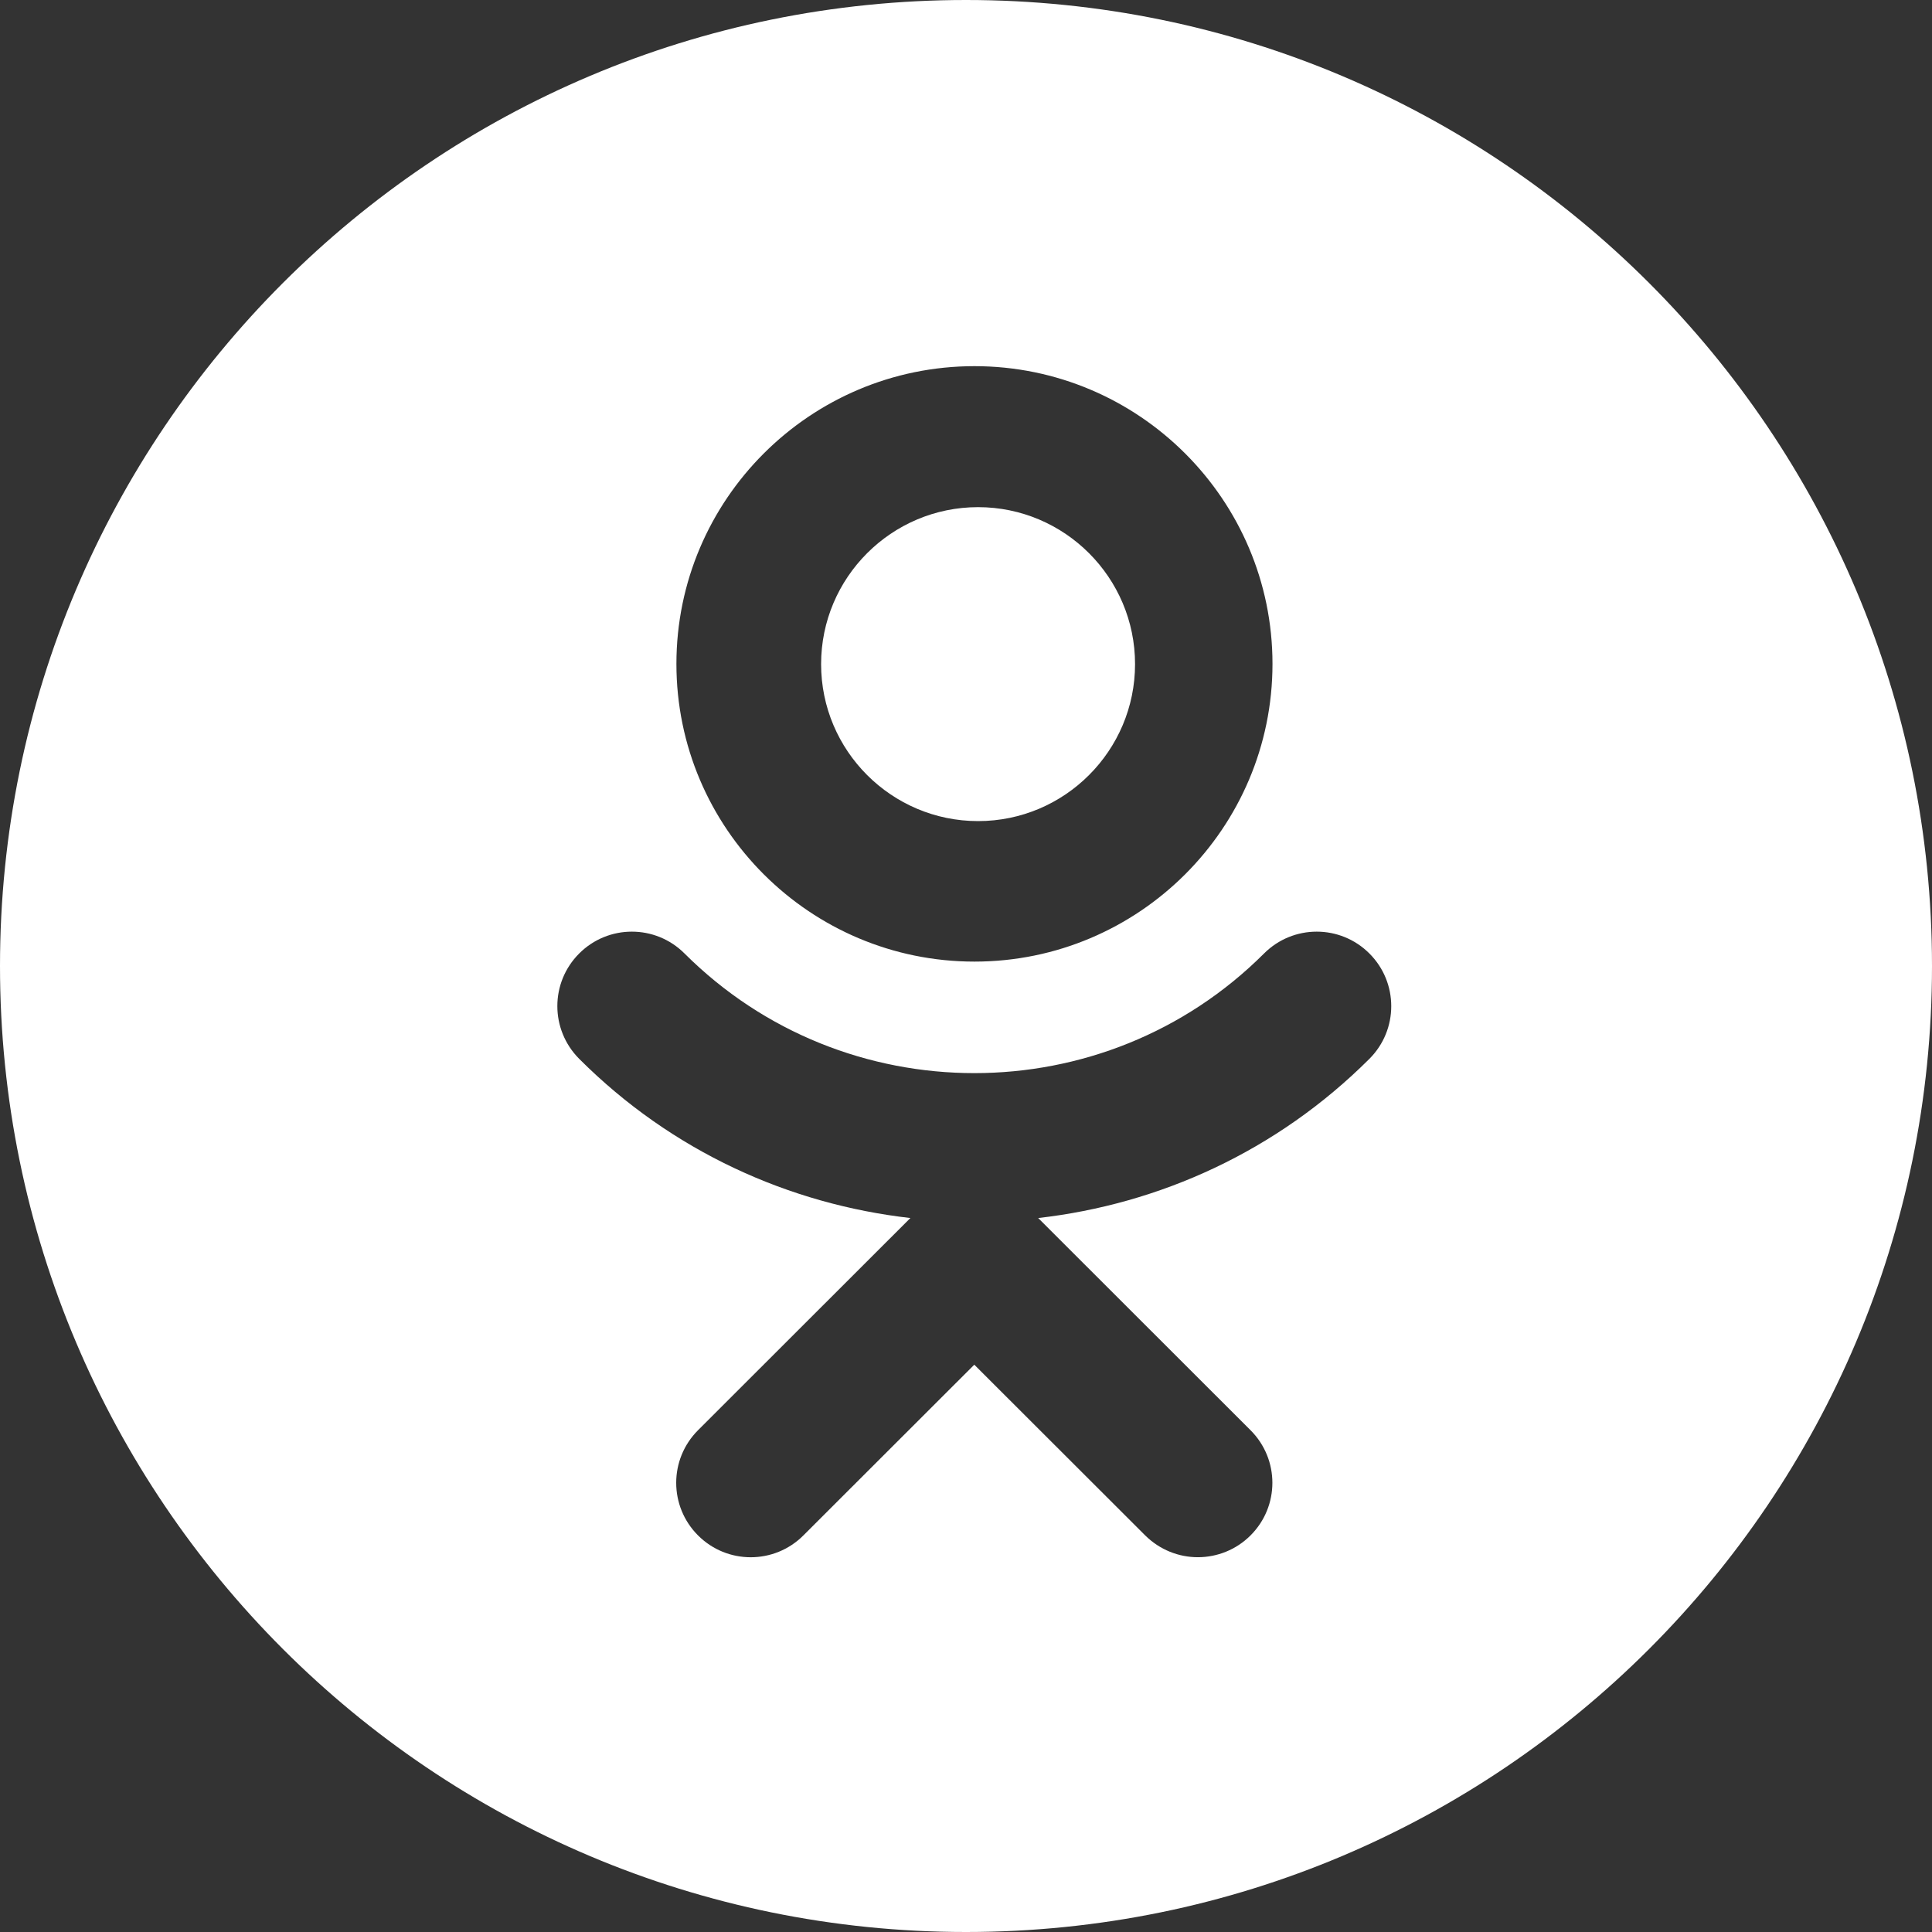
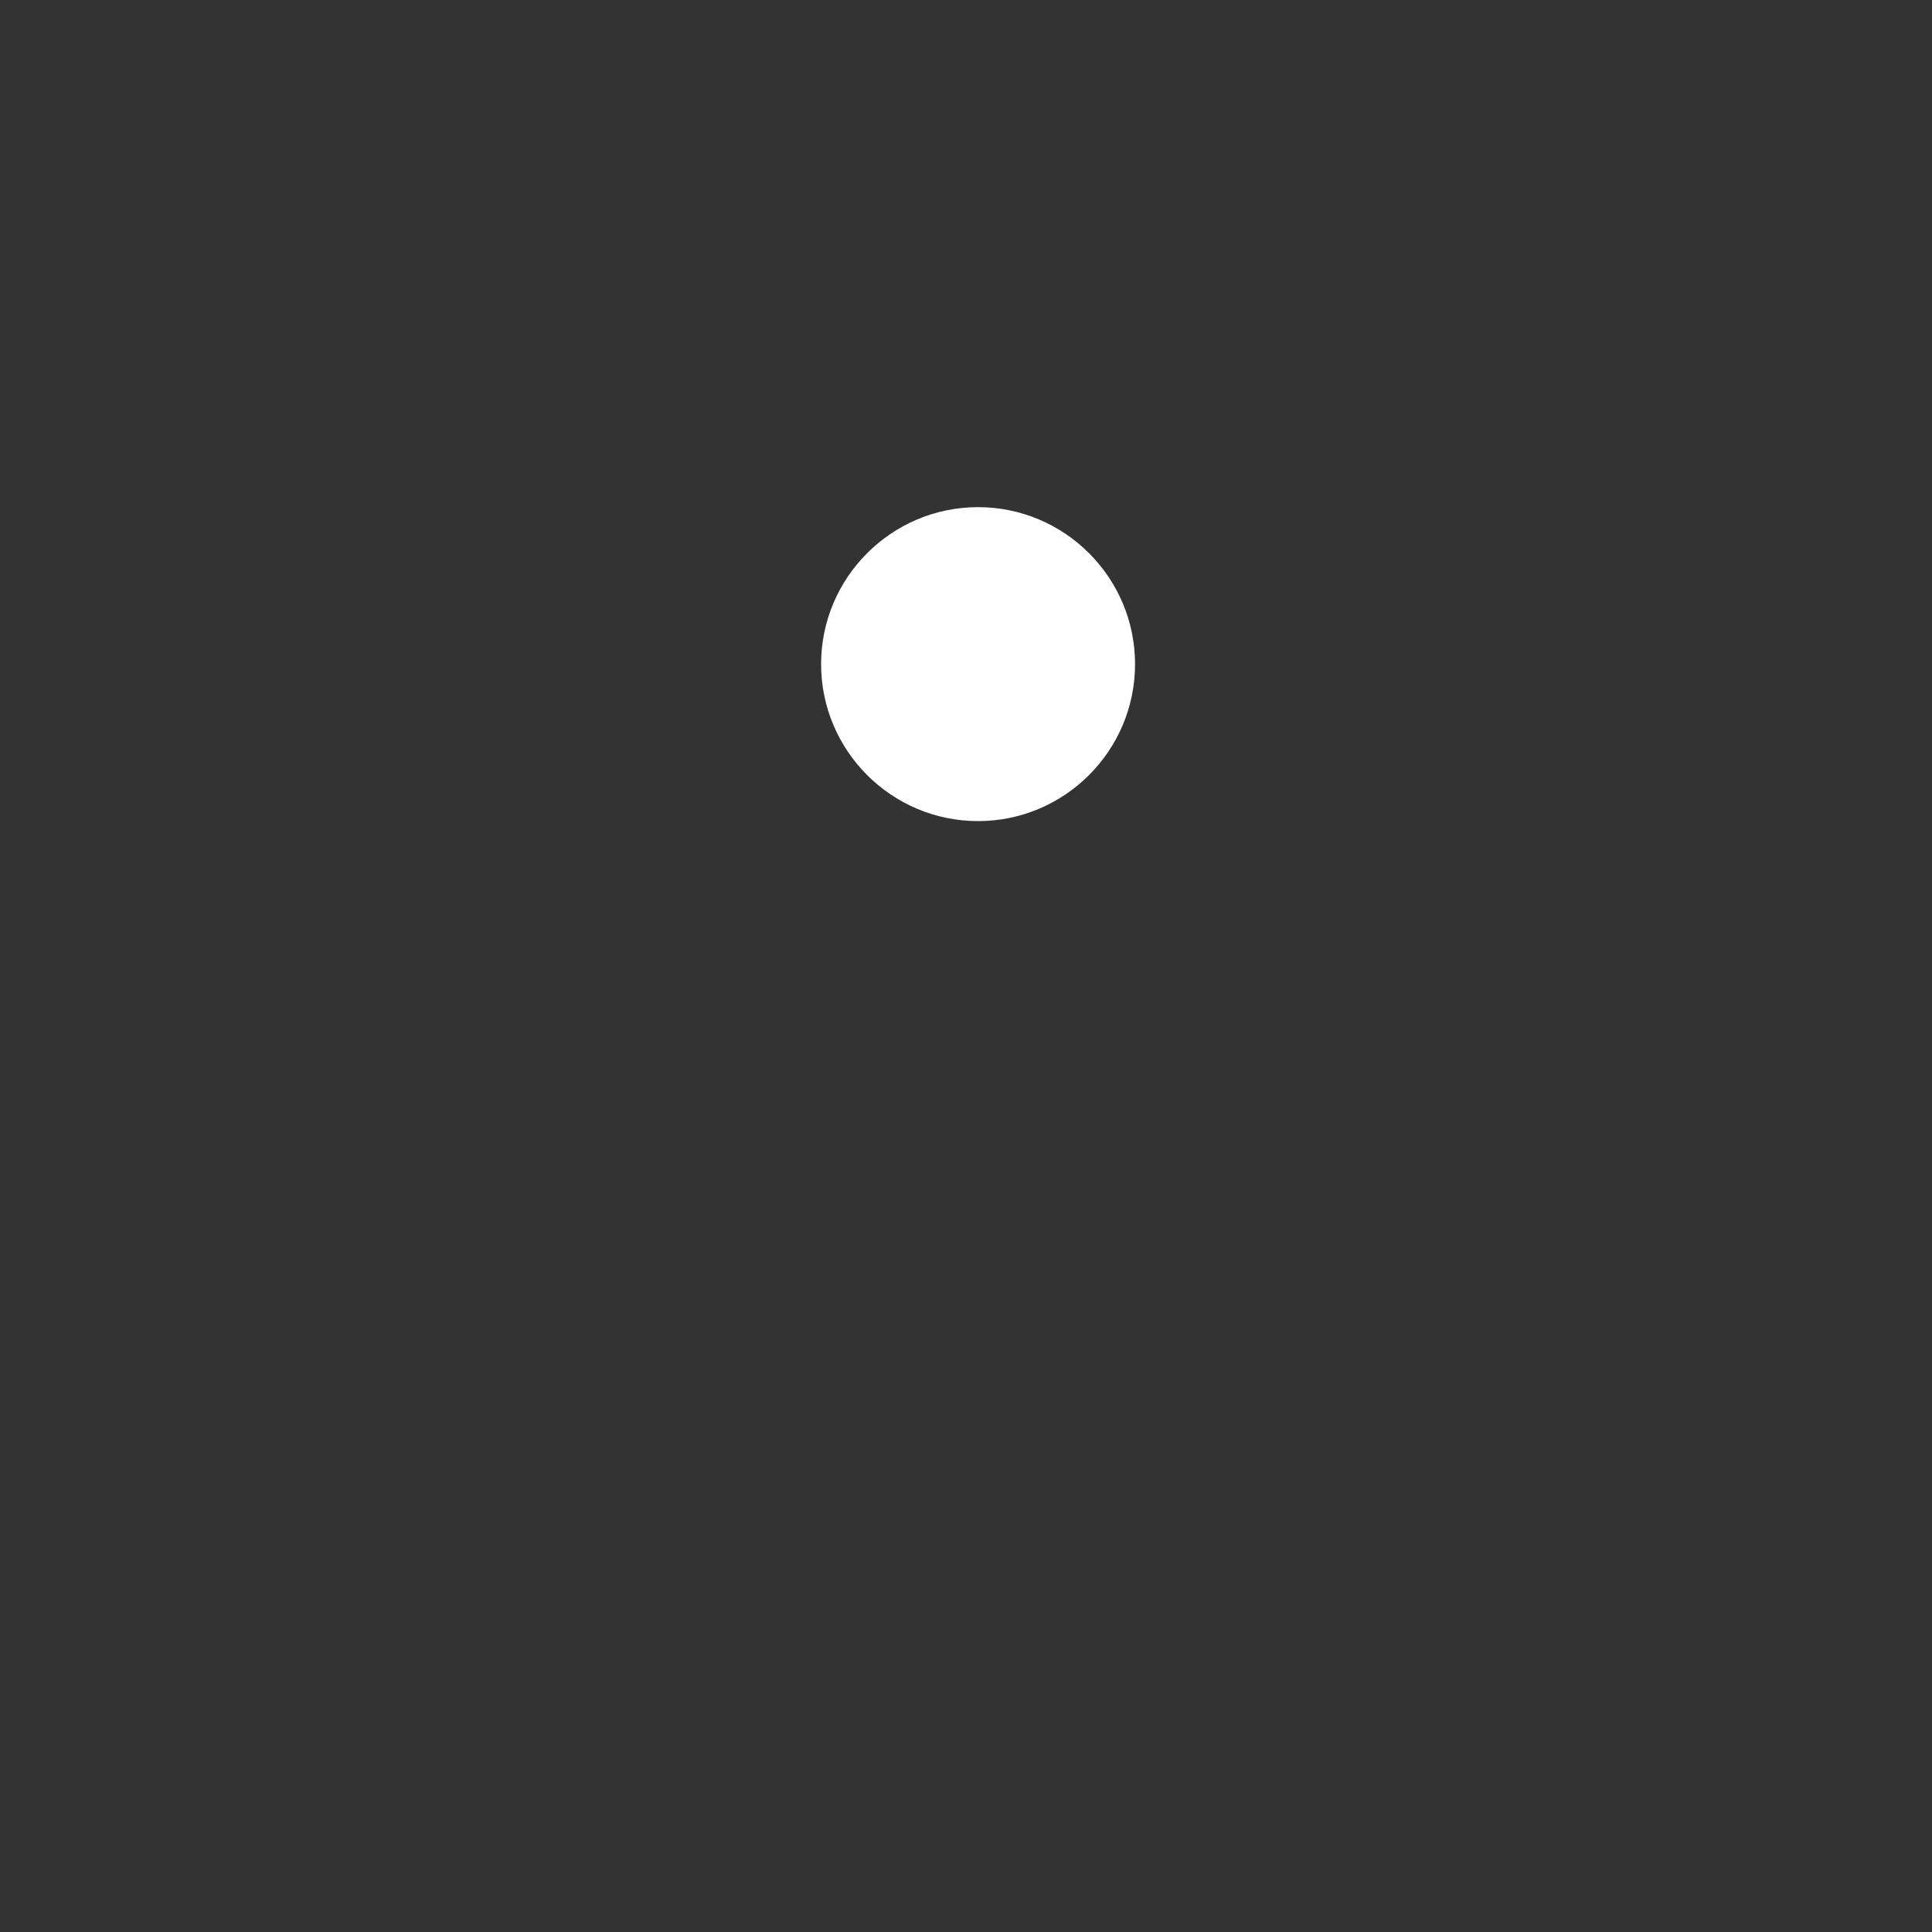
<svg xmlns="http://www.w3.org/2000/svg" width="80" height="80" viewBox="0 0 80 80" fill="none">
  <rect x="0" y="0" width="80" height="80" fill="#333333" stroke="none" />
  <g id="Frame 2">
-     <path id="Vector" d="M40.5 34C44.084 34 47 31.084 47 27.5C47 23.916 44.084 21 40.5 21C36.916 21 34 23.916 34 27.5C34 31.084 36.916 34 40.5 34Z" fill="white" />
-     <path id="Vector_2" d="M40 0C17.909 0 0 17.909 0 40C0 62.091 17.909 80 40 80C62.091 80 80 62.091 80 40C80 17.909 62.091 0 40 0ZM40.35 15.162C47.157 15.162 52.691 20.69 52.691 27.49C52.691 34.291 47.157 39.818 40.35 39.818C33.543 39.818 28.009 34.291 28.009 27.49C28.009 20.69 33.543 15.162 40.35 15.162ZM56.704 43.844C52.867 47.675 48.005 49.864 42.989 50.436L51.782 59.222C52.988 60.428 52.988 62.373 51.782 63.578C51.183 64.178 50.389 64.481 49.601 64.481C48.813 64.481 48.026 64.178 47.42 63.578L40.343 56.509L33.267 63.578C32.062 64.784 30.109 64.784 28.904 63.578C27.699 62.373 27.699 60.428 28.904 59.222L37.697 50.436C32.681 49.864 27.82 47.682 23.983 43.844C22.777 42.633 22.777 40.687 23.983 39.482C25.188 38.276 27.14 38.276 28.345 39.482C34.964 46.087 45.73 46.087 52.341 39.482C53.547 38.276 55.499 38.276 56.704 39.482C57.91 40.687 57.91 42.639 56.704 43.844Z" fill="white" />
+     <path id="Vector" d="M40.5 34C44.084 34 47 31.084 47 27.5C47 23.916 44.084 21 40.5 21C36.916 21 34 23.916 34 27.5C34 31.084 36.916 34 40.5 34" fill="white" />
  </g>
</svg>